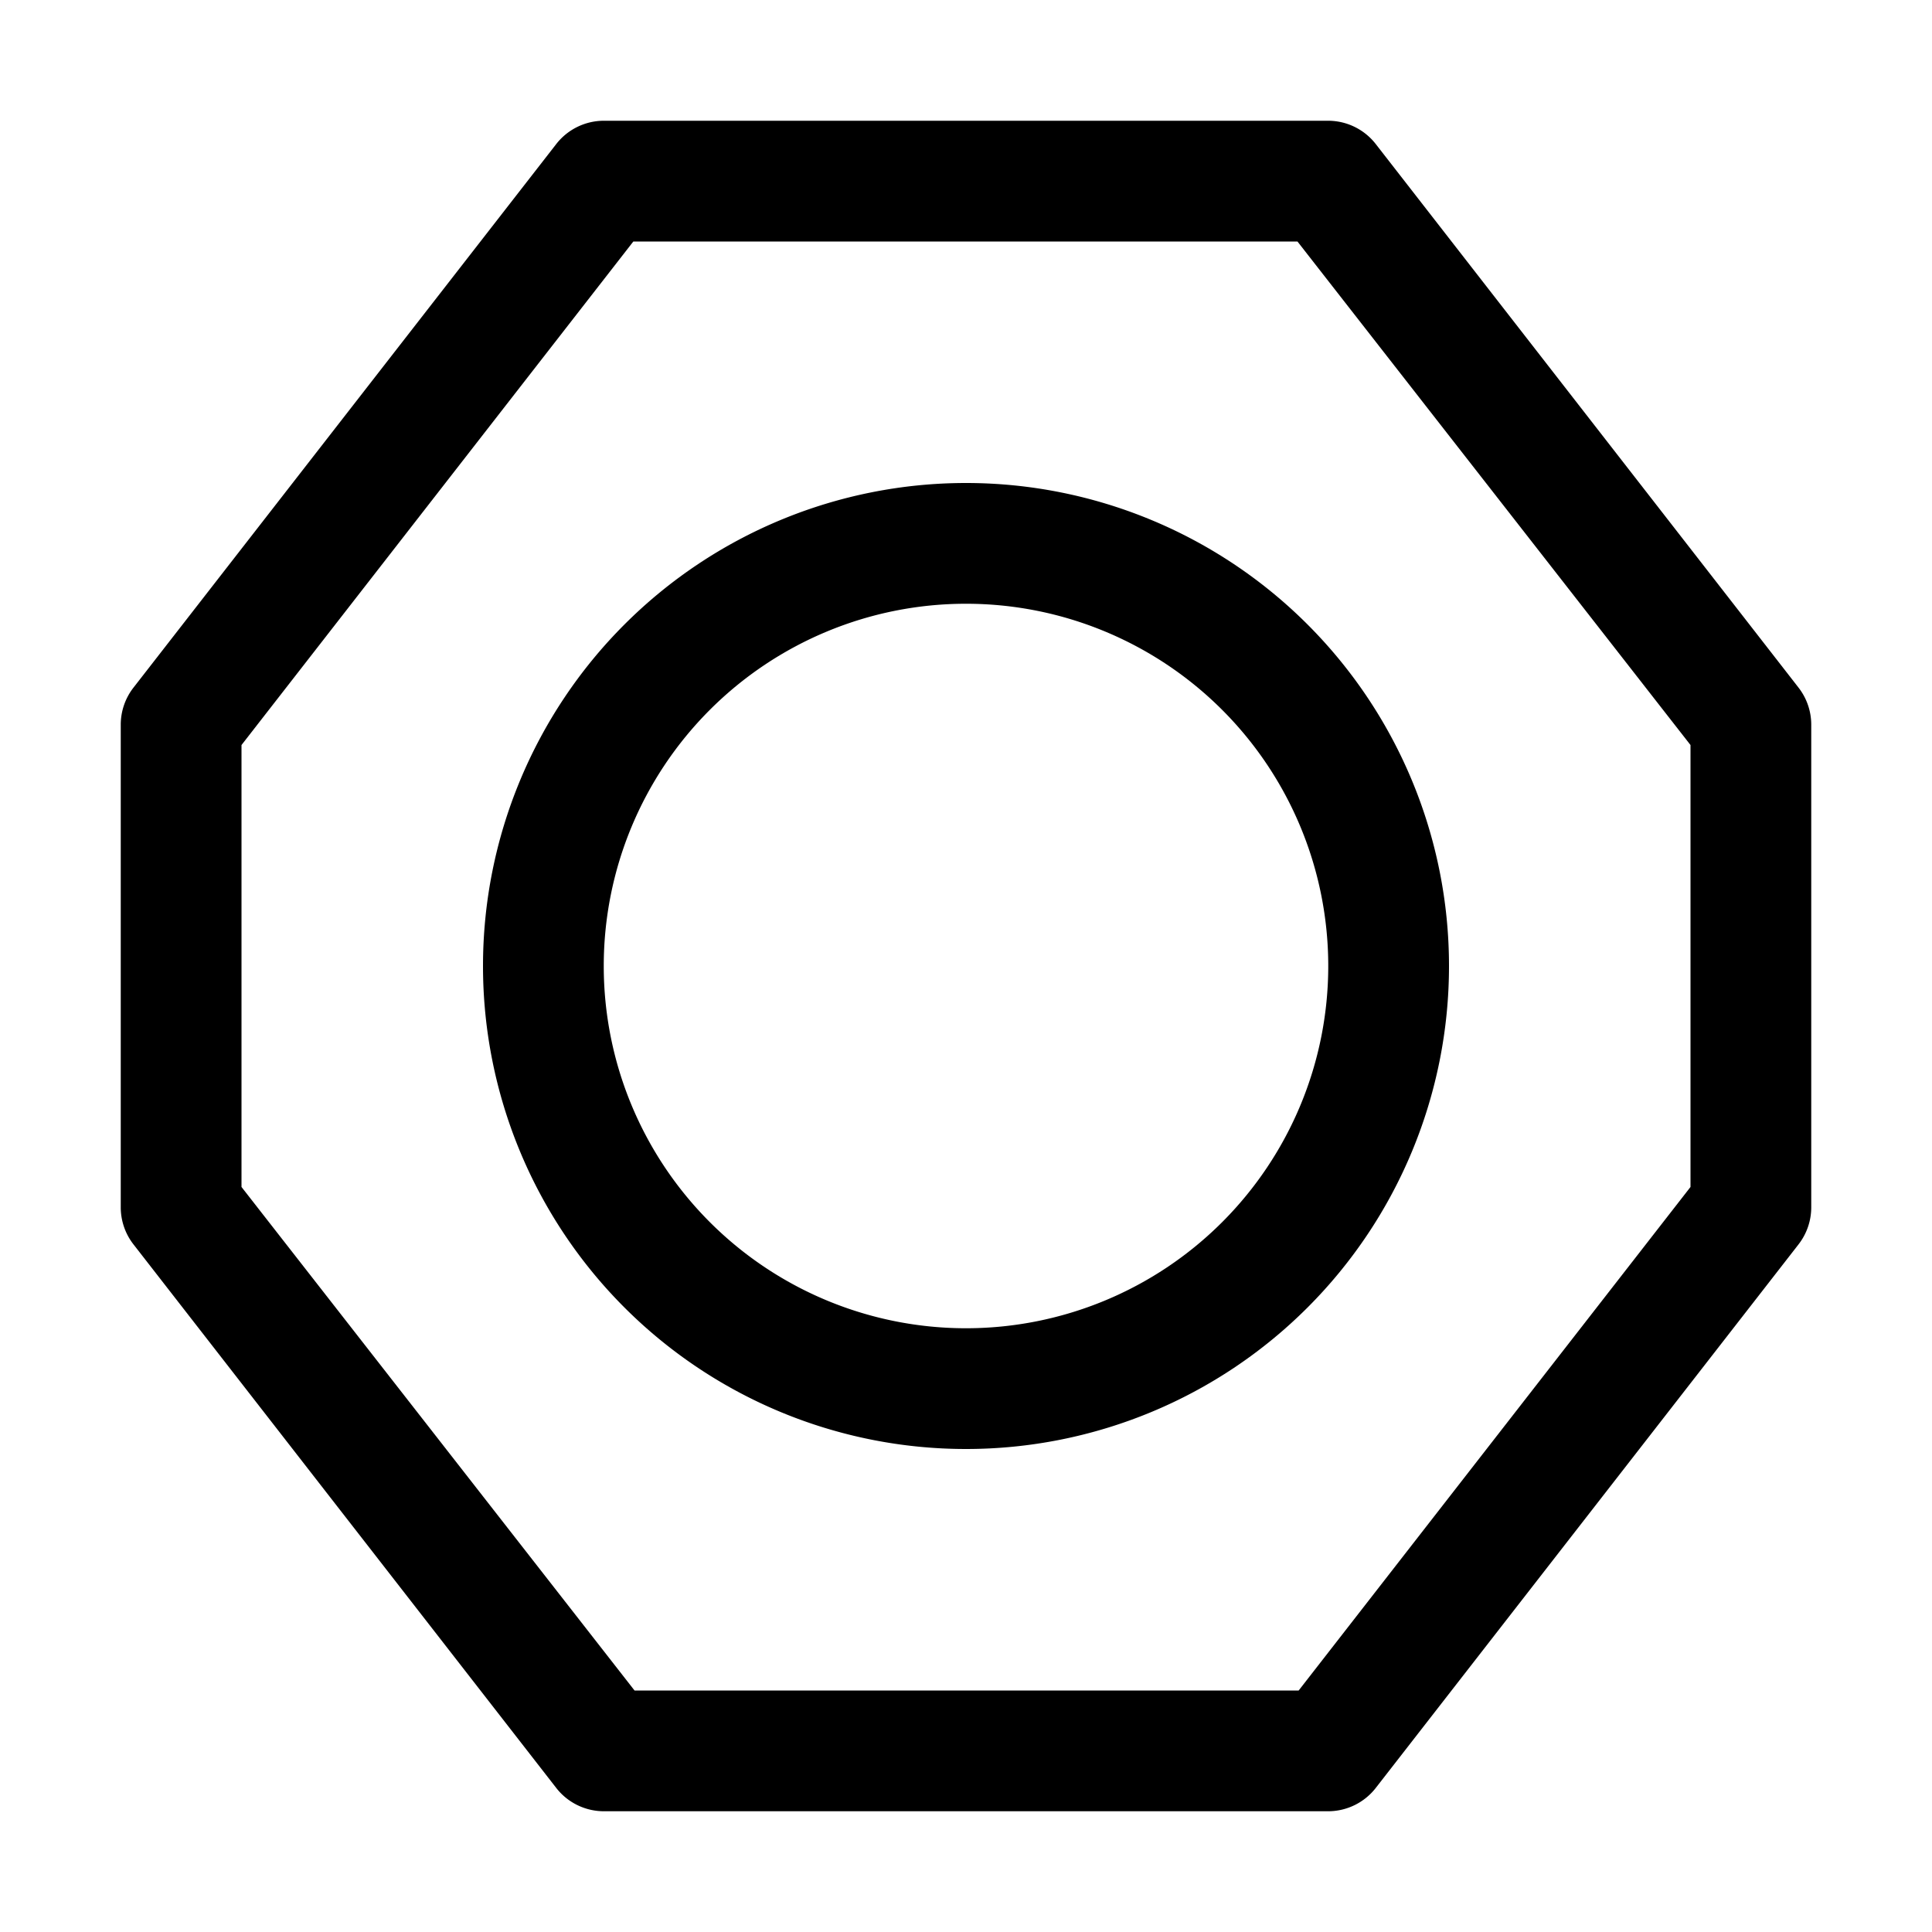
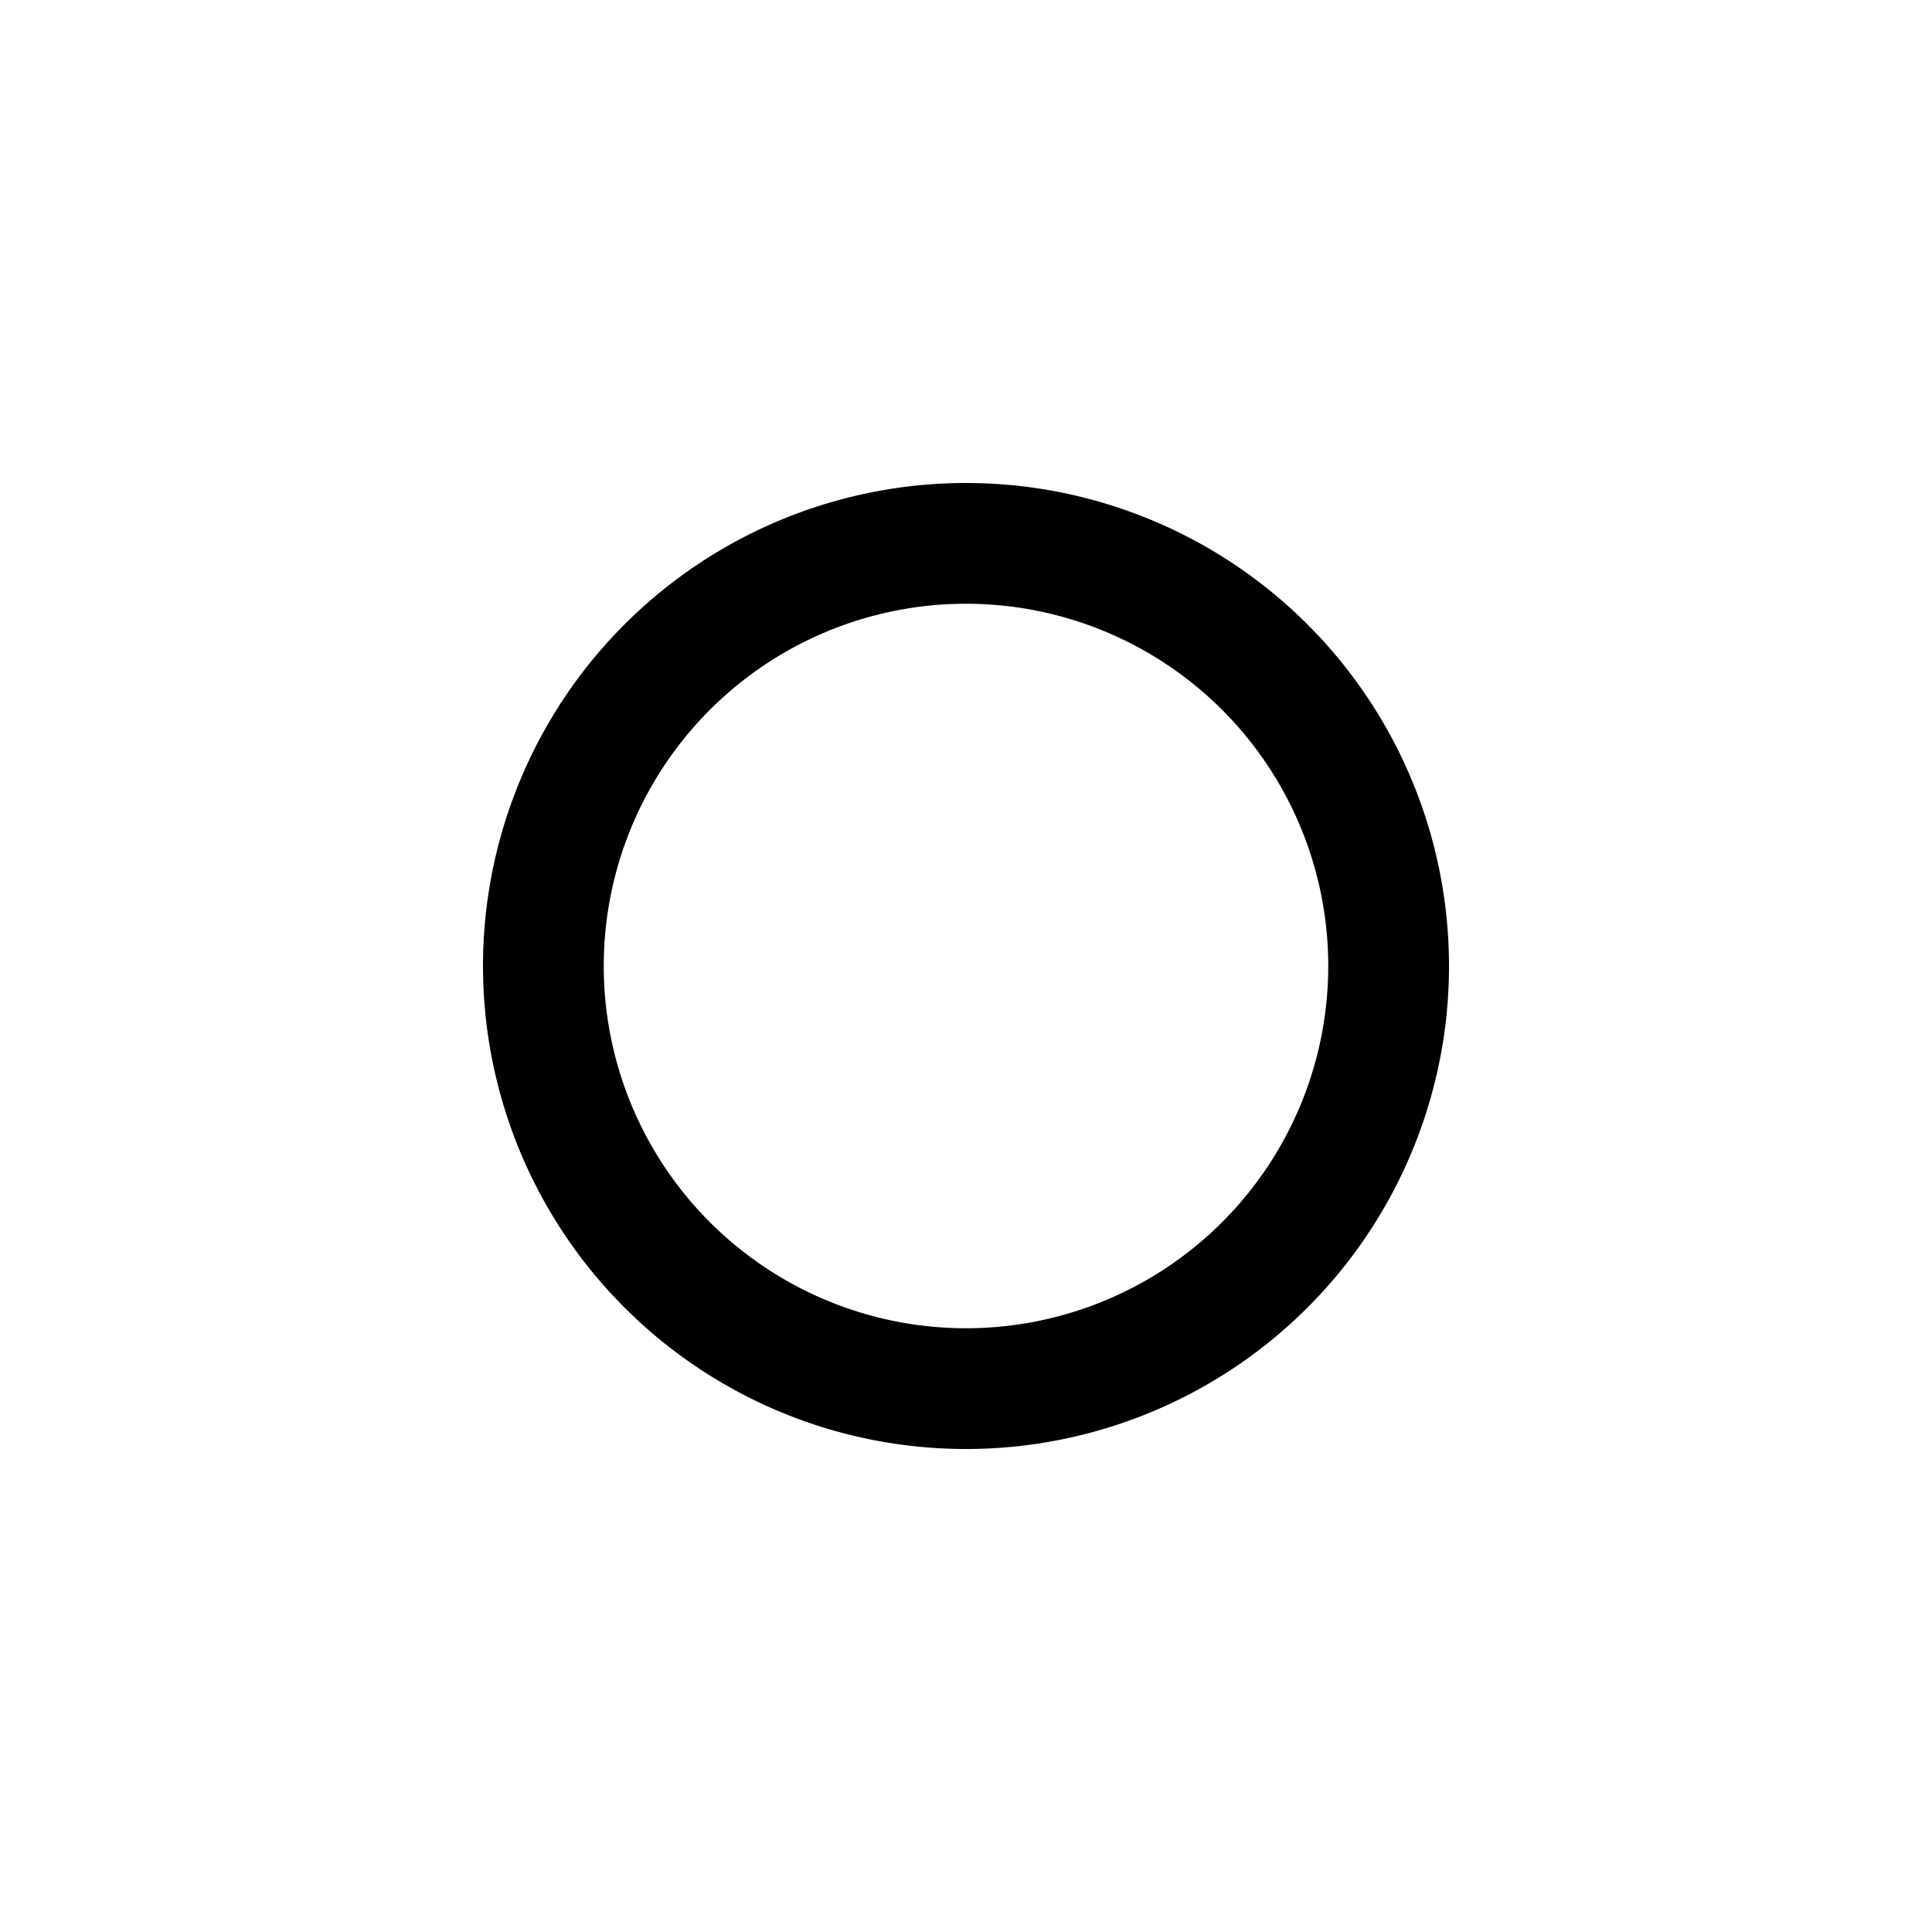
<svg xmlns="http://www.w3.org/2000/svg" viewBox="0 0 32 32">
  <g id="settings_2" data-name="settings 2">
-     <path d="M29.79,11.39l-7-9A1,1,0,0,0,22,2H10a1,1,0,0,0-.79.39l-7,9A1,1,0,0,0,2,12v8a1,1,0,0,0,.21.61l7,9A1,1,0,0,0,10,30H22a1,1,0,0,0,.79-.39l7-9A1,1,0,0,0,30,20V12A1,1,0,0,0,29.79,11.39ZM28,19.66,21.51,28h-11L4,19.66V12.34L10.49,4h11L28,12.34Z" />
    <path d="M8,16a8,8,0,1,0,8-8A8,8,0,0,0,8,16Zm14,0a6,6,0,1,1-6-6A6,6,0,0,1,22,16Z" />
  </g>
</svg>